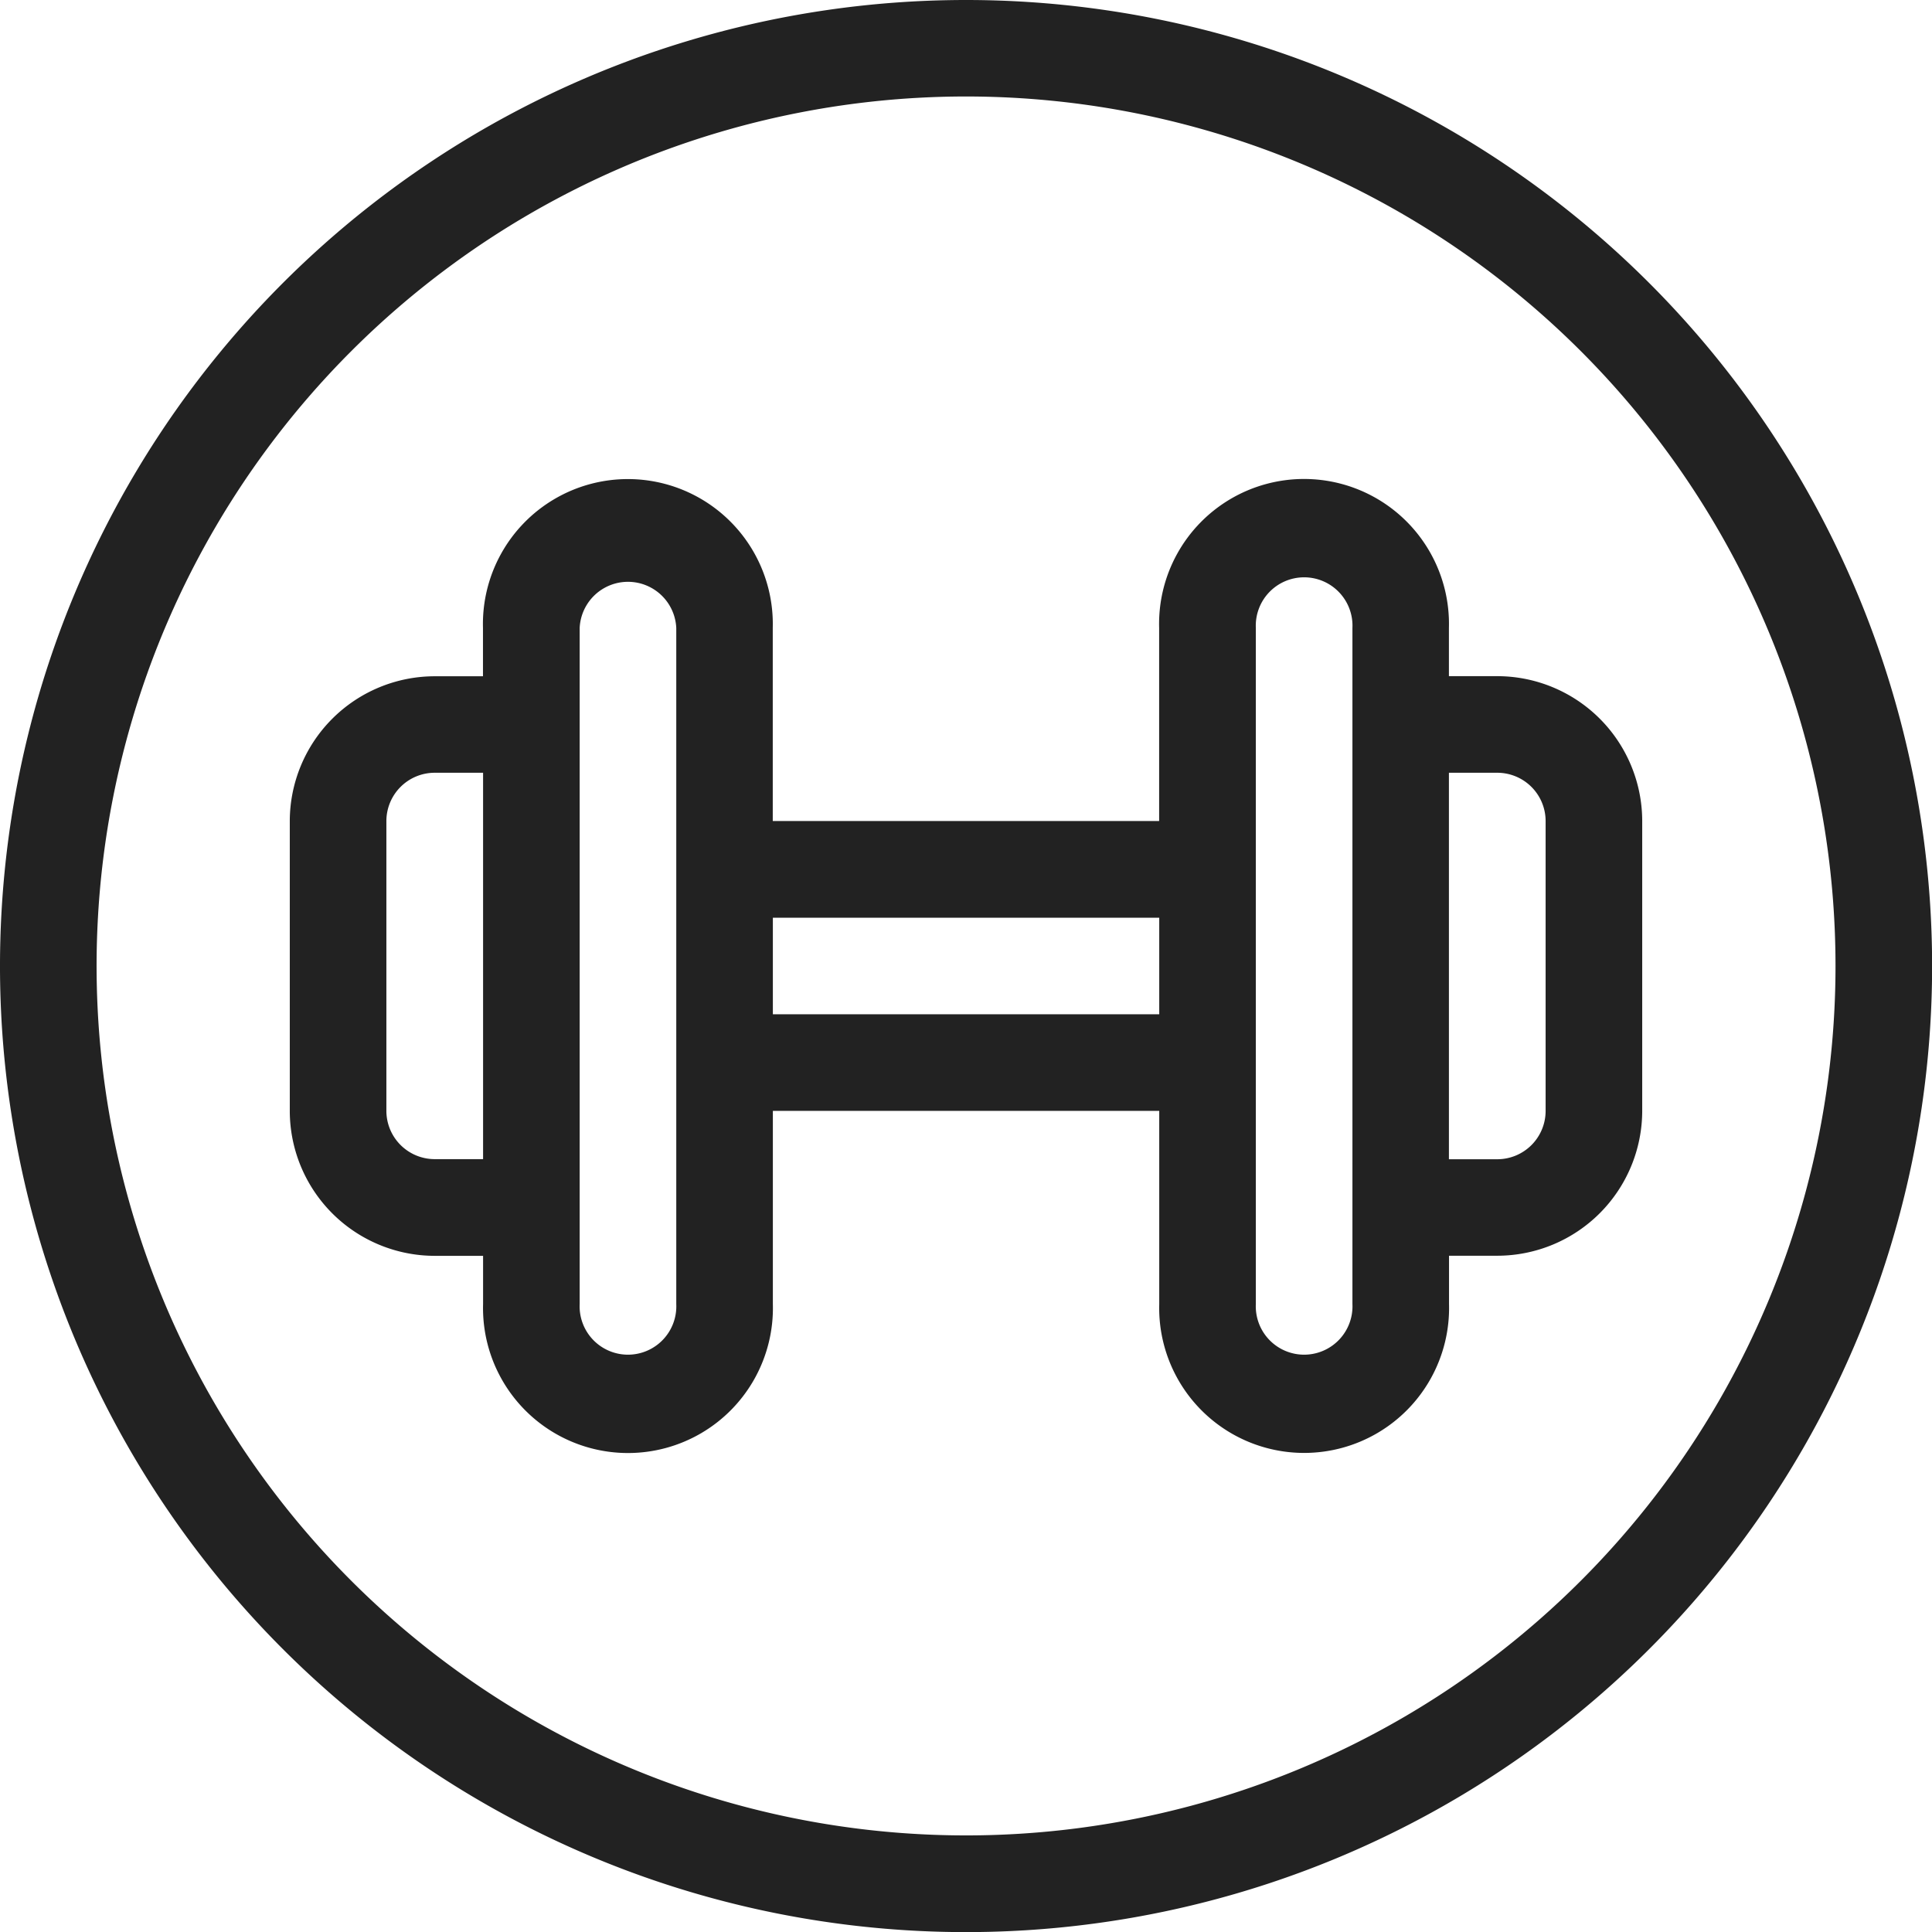
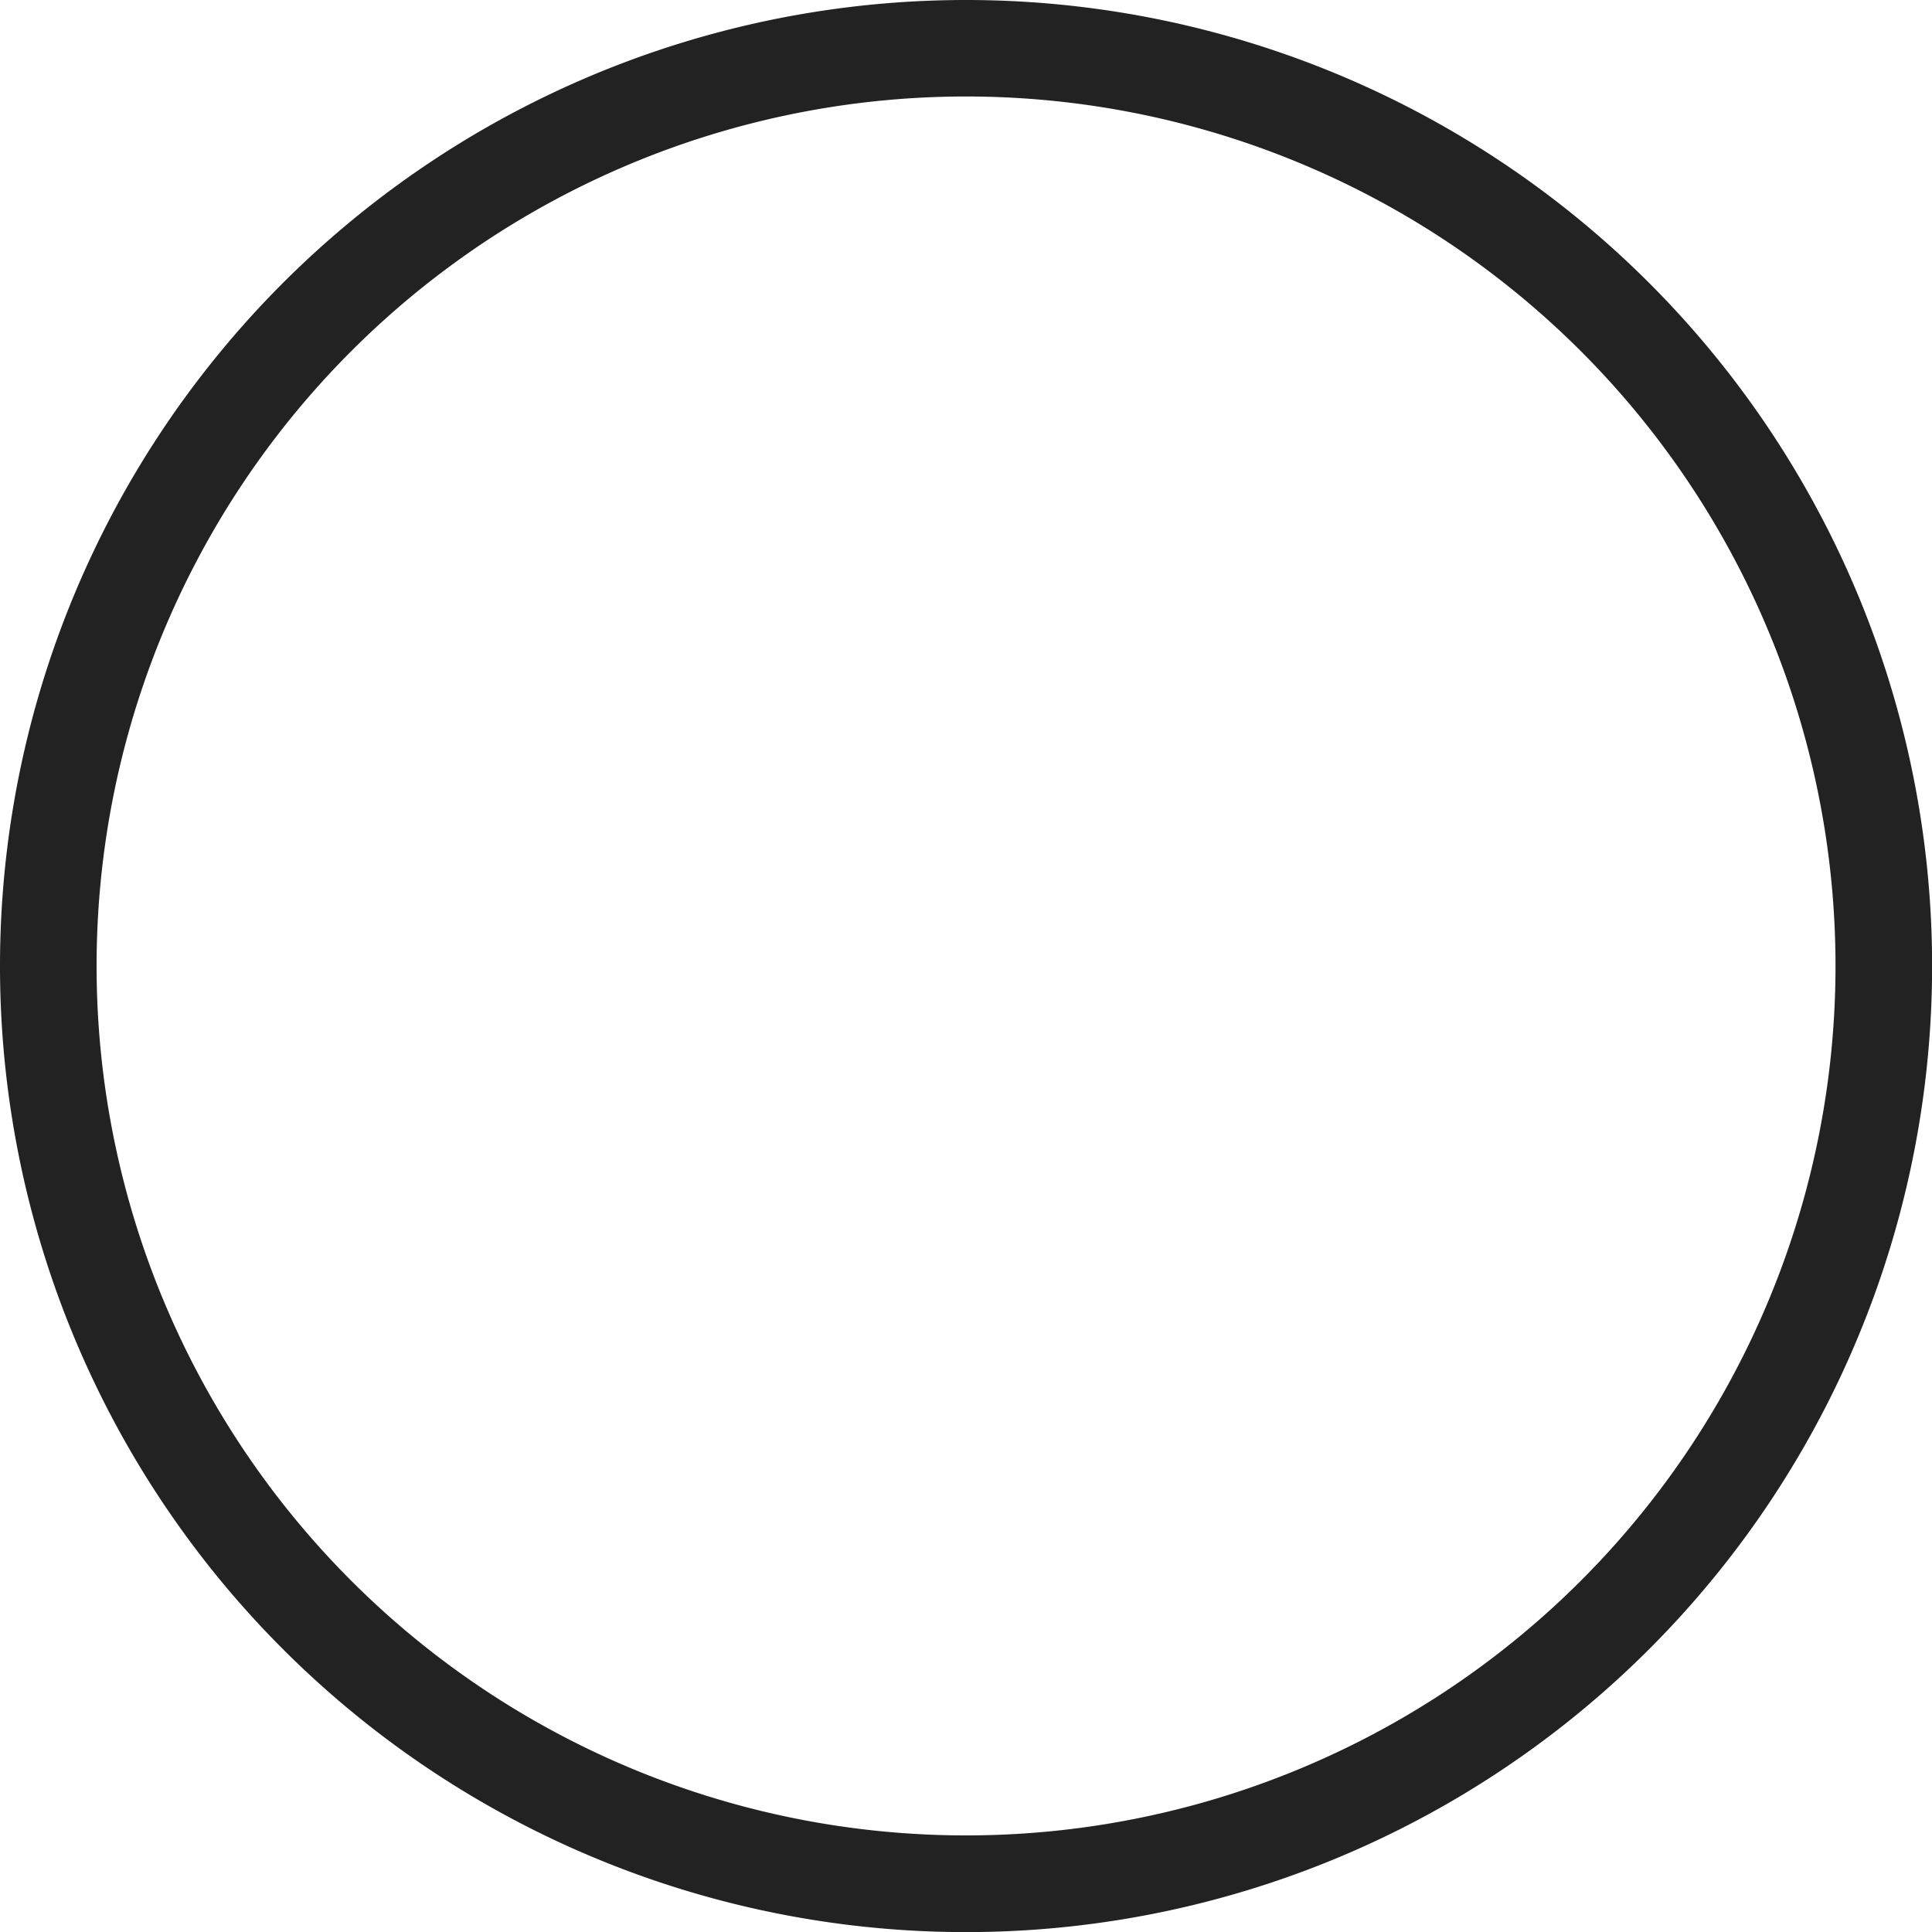
<svg xmlns="http://www.w3.org/2000/svg" width="18.461" height="18.461" viewBox="0 0 18.461 18.461">
  <g id="fitness_gym_hotel" data-name="fitness, gym, hotel" transform="translate(0 0)">
    <path id="Path_13669" data-name="Path 13669" d="M13.231,4a9.231,9.231,0,1,0,9.231,9.231A9.231,9.231,0,0,0,13.231,4Zm0,17.538a8.308,8.308,0,1,1,8.308-8.308,8.308,8.308,0,0,1-8.308,8.308Z" transform="translate(-4 -4)" fill="#222" />
-     <path id="Path_13670" data-name="Path 13670" d="M21.538,15.846h-.462v-.462a1.385,1.385,0,1,0-2.769,0v1.846H14.615V15.385a1.385,1.385,0,1,0-2.769,0v.462h-.462A1.386,1.386,0,0,0,10,17.231V20a1.386,1.386,0,0,0,1.385,1.385h.462v.462a1.385,1.385,0,1,0,2.769,0V20h3.692v1.846a1.385,1.385,0,1,0,2.769,0v-.462h.462A1.386,1.386,0,0,0,22.923,20V17.231A1.386,1.386,0,0,0,21.538,15.846ZM11.385,20.461A.462.462,0,0,1,10.923,20V17.231a.462.462,0,0,1,.462-.462h.462v3.692Zm2.308,1.385a.462.462,0,1,1-.923,0V15.385a.462.462,0,0,1,.923,0Zm.923-2.769v-.923h3.692v.923Zm5.538,2.769a.462.462,0,1,1-.923,0V15.385a.462.462,0,1,1,.923,0ZM22,20a.462.462,0,0,1-.462.462h-.462V16.769h.462a.462.462,0,0,1,.462.462Z" transform="translate(-7.231 -9.385)" fill="#222" />
  </g>
</svg>